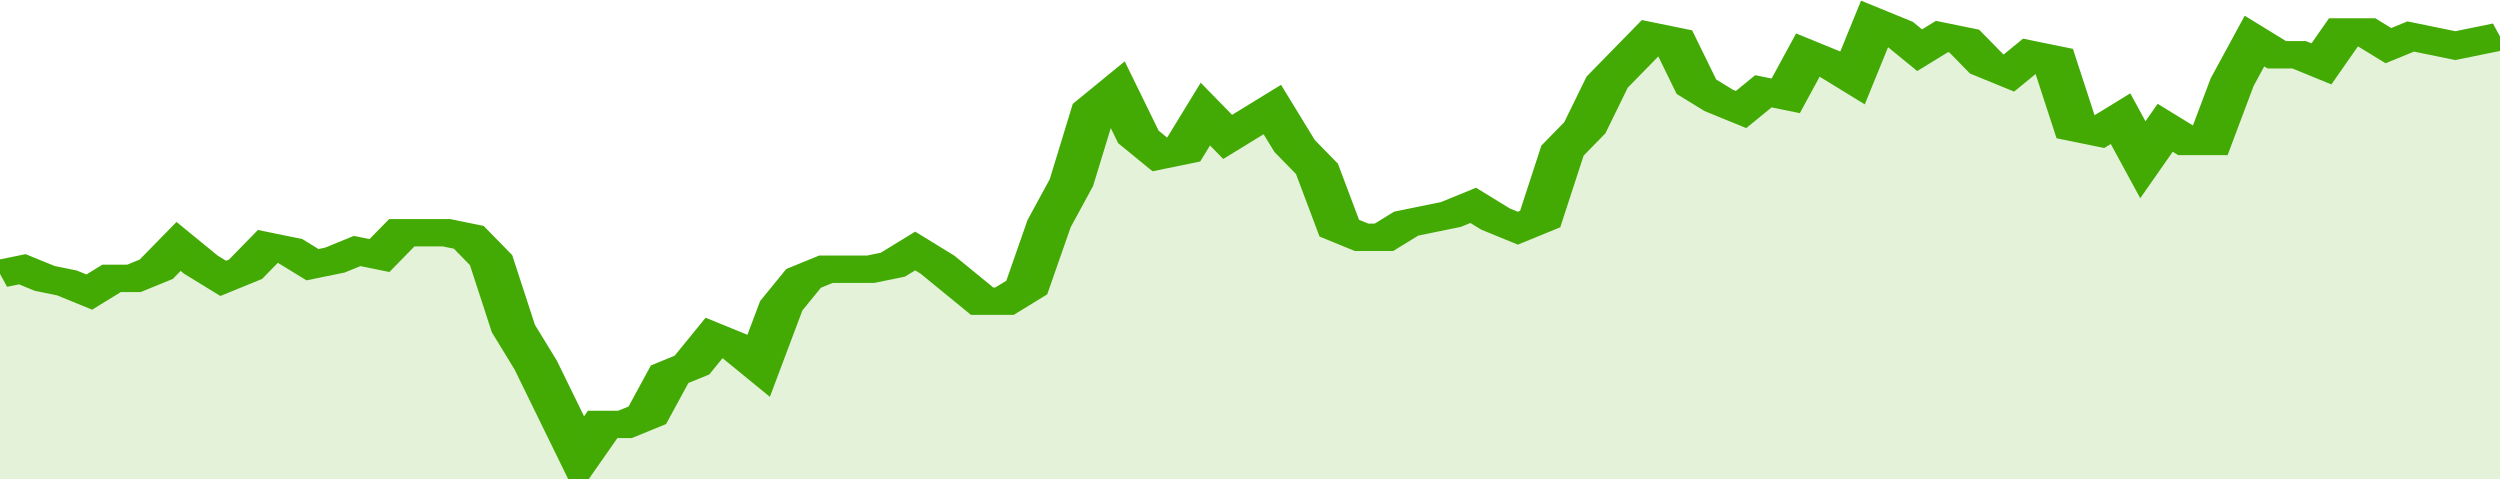
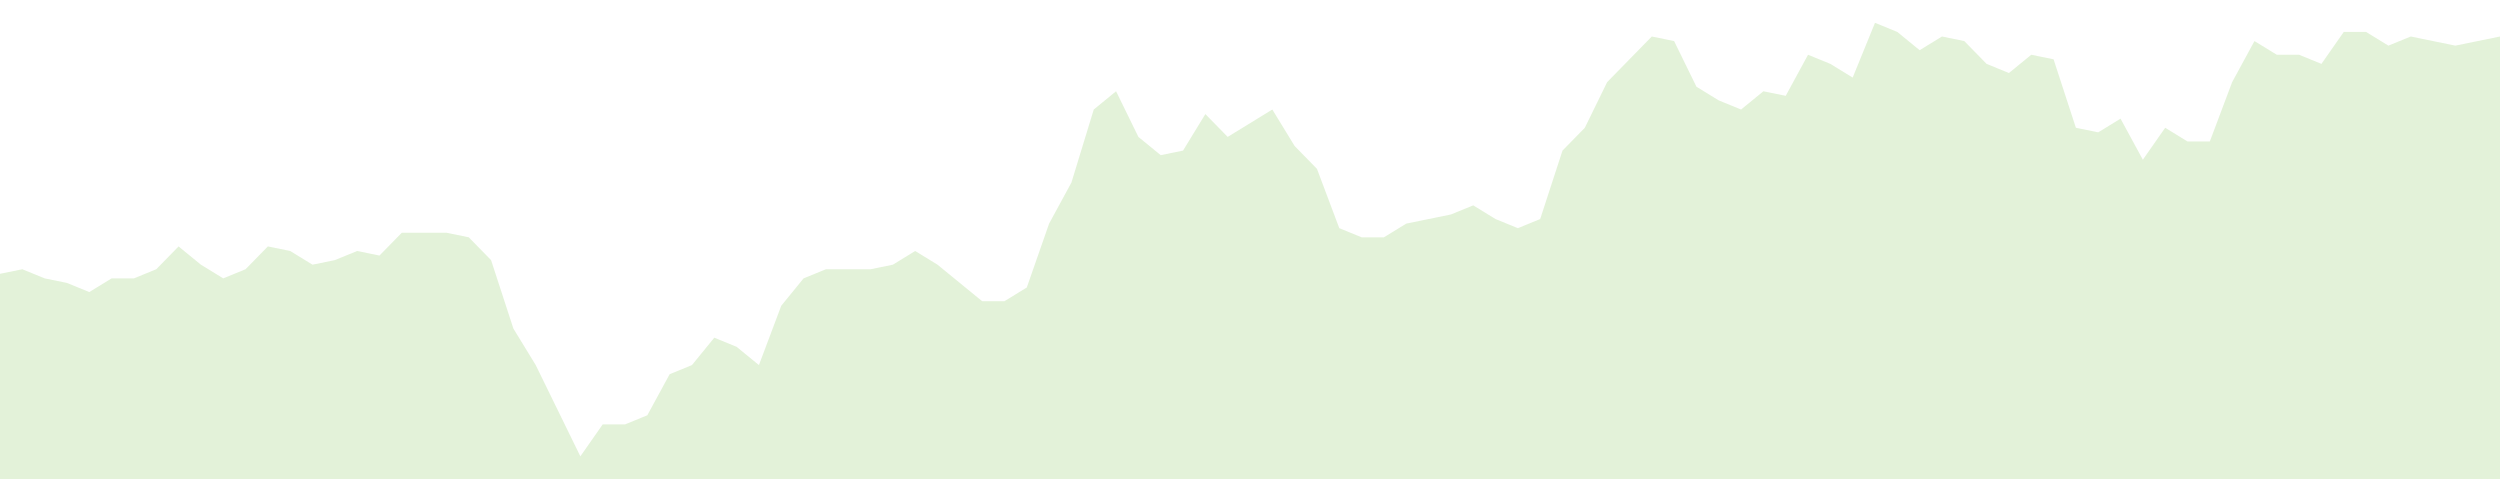
<svg xmlns="http://www.w3.org/2000/svg" viewBox="0 0 336 105" width="120" height="23" preserveAspectRatio="none">
-   <polyline fill="none" stroke="#43AA05" stroke-width="6" points="0, 60 3, 59 6, 61 9, 62 12, 64 15, 61 18, 61 21, 59 24, 54 27, 58 30, 61 33, 59 36, 54 39, 55 42, 58 45, 57 48, 55 51, 56 54, 51 57, 51 60, 51 63, 52 66, 57 69, 72 72, 80 75, 90 78, 100 81, 93 84, 93 87, 91 90, 82 93, 80 96, 74 99, 76 102, 80 105, 67 108, 61 111, 59 114, 59 117, 59 120, 58 123, 55 126, 58 129, 62 132, 66 135, 66 138, 63 141, 49 144, 40 147, 24 150, 20 153, 30 156, 34 159, 33 162, 25 165, 30 168, 27 171, 24 174, 32 177, 37 180, 50 183, 52 186, 52 189, 49 192, 48 195, 47 198, 45 201, 48 204, 50 207, 48 210, 33 213, 28 216, 18 219, 13 222, 8 225, 9 228, 19 231, 22 234, 24 237, 20 240, 21 243, 12 246, 14 249, 17 252, 5 255, 7 258, 11 261, 8 264, 9 267, 14 270, 16 273, 12 276, 13 279, 28 282, 29 285, 26 288, 35 291, 28 294, 31 297, 31 300, 18 303, 9 306, 12 309, 12 312, 14 315, 7 318, 7 321, 10 324, 8 327, 9 330, 10 333, 9 336, 8 336, 8 "> </polyline>
  <polygon fill="#43AA05" opacity="0.15" points="0, 105 0, 60 3, 59 6, 61 9, 62 12, 64 15, 61 18, 61 21, 59 24, 54 27, 58 30, 61 33, 59 36, 54 39, 55 42, 58 45, 57 48, 55 51, 56 54, 51 57, 51 60, 51 63, 52 66, 57 69, 72 72, 80 75, 90 78, 100 81, 93 84, 93 87, 91 90, 82 93, 80 96, 74 99, 76 102, 80 105, 67 108, 61 111, 59 114, 59 117, 59 120, 58 123, 55 126, 58 129, 62 132, 66 135, 66 138, 63 141, 49 144, 40 147, 24 150, 20 153, 30 156, 34 159, 33 162, 25 165, 30 168, 27 171, 24 174, 32 177, 37 180, 50 183, 52 186, 52 189, 49 192, 48 195, 47 198, 45 201, 48 204, 50 207, 48 210, 33 213, 28 216, 18 219, 13 222, 8 225, 9 228, 19 231, 22 234, 24 237, 20 240, 21 243, 12 246, 14 249, 17 252, 5 255, 7 258, 11 261, 8 264, 9 267, 14 270, 16 273, 12 276, 13 279, 28 282, 29 285, 26 288, 35 291, 28 294, 31 297, 31 300, 18 303, 9 306, 12 309, 12 312, 14 315, 7 318, 7 321, 10 324, 8 327, 9 330, 10 333, 9 336, 8 336, 105 " />
</svg>